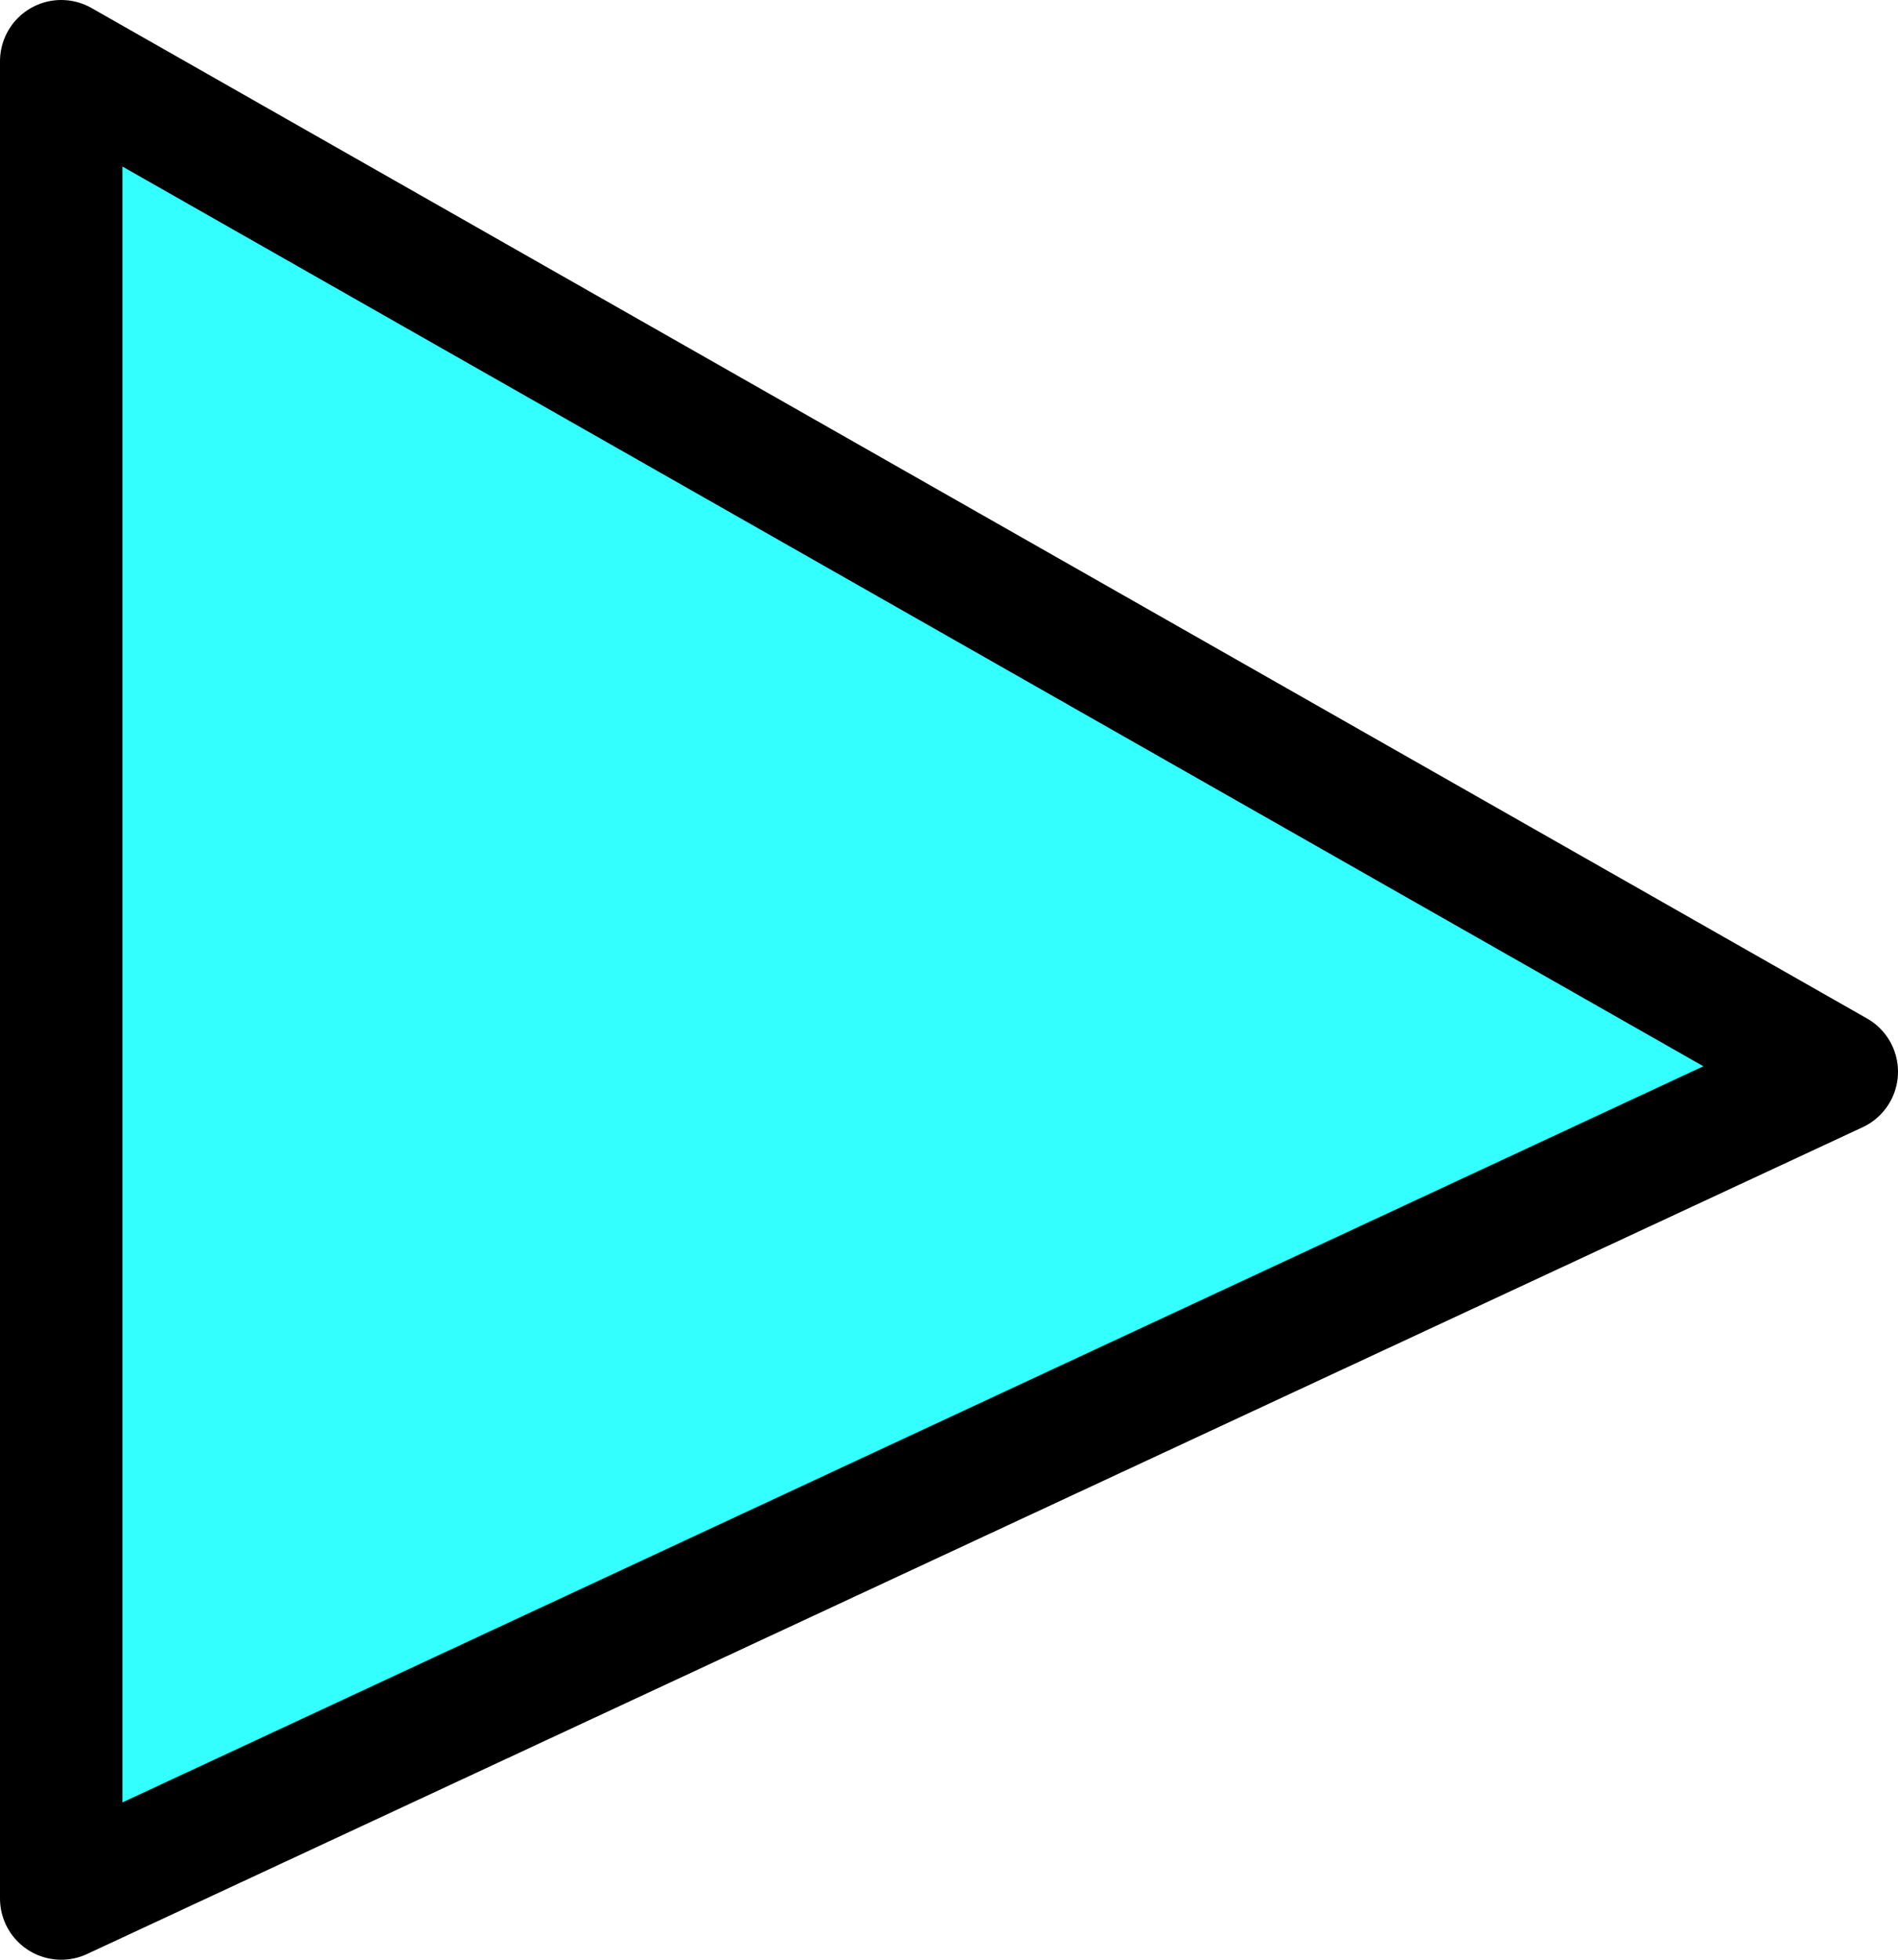
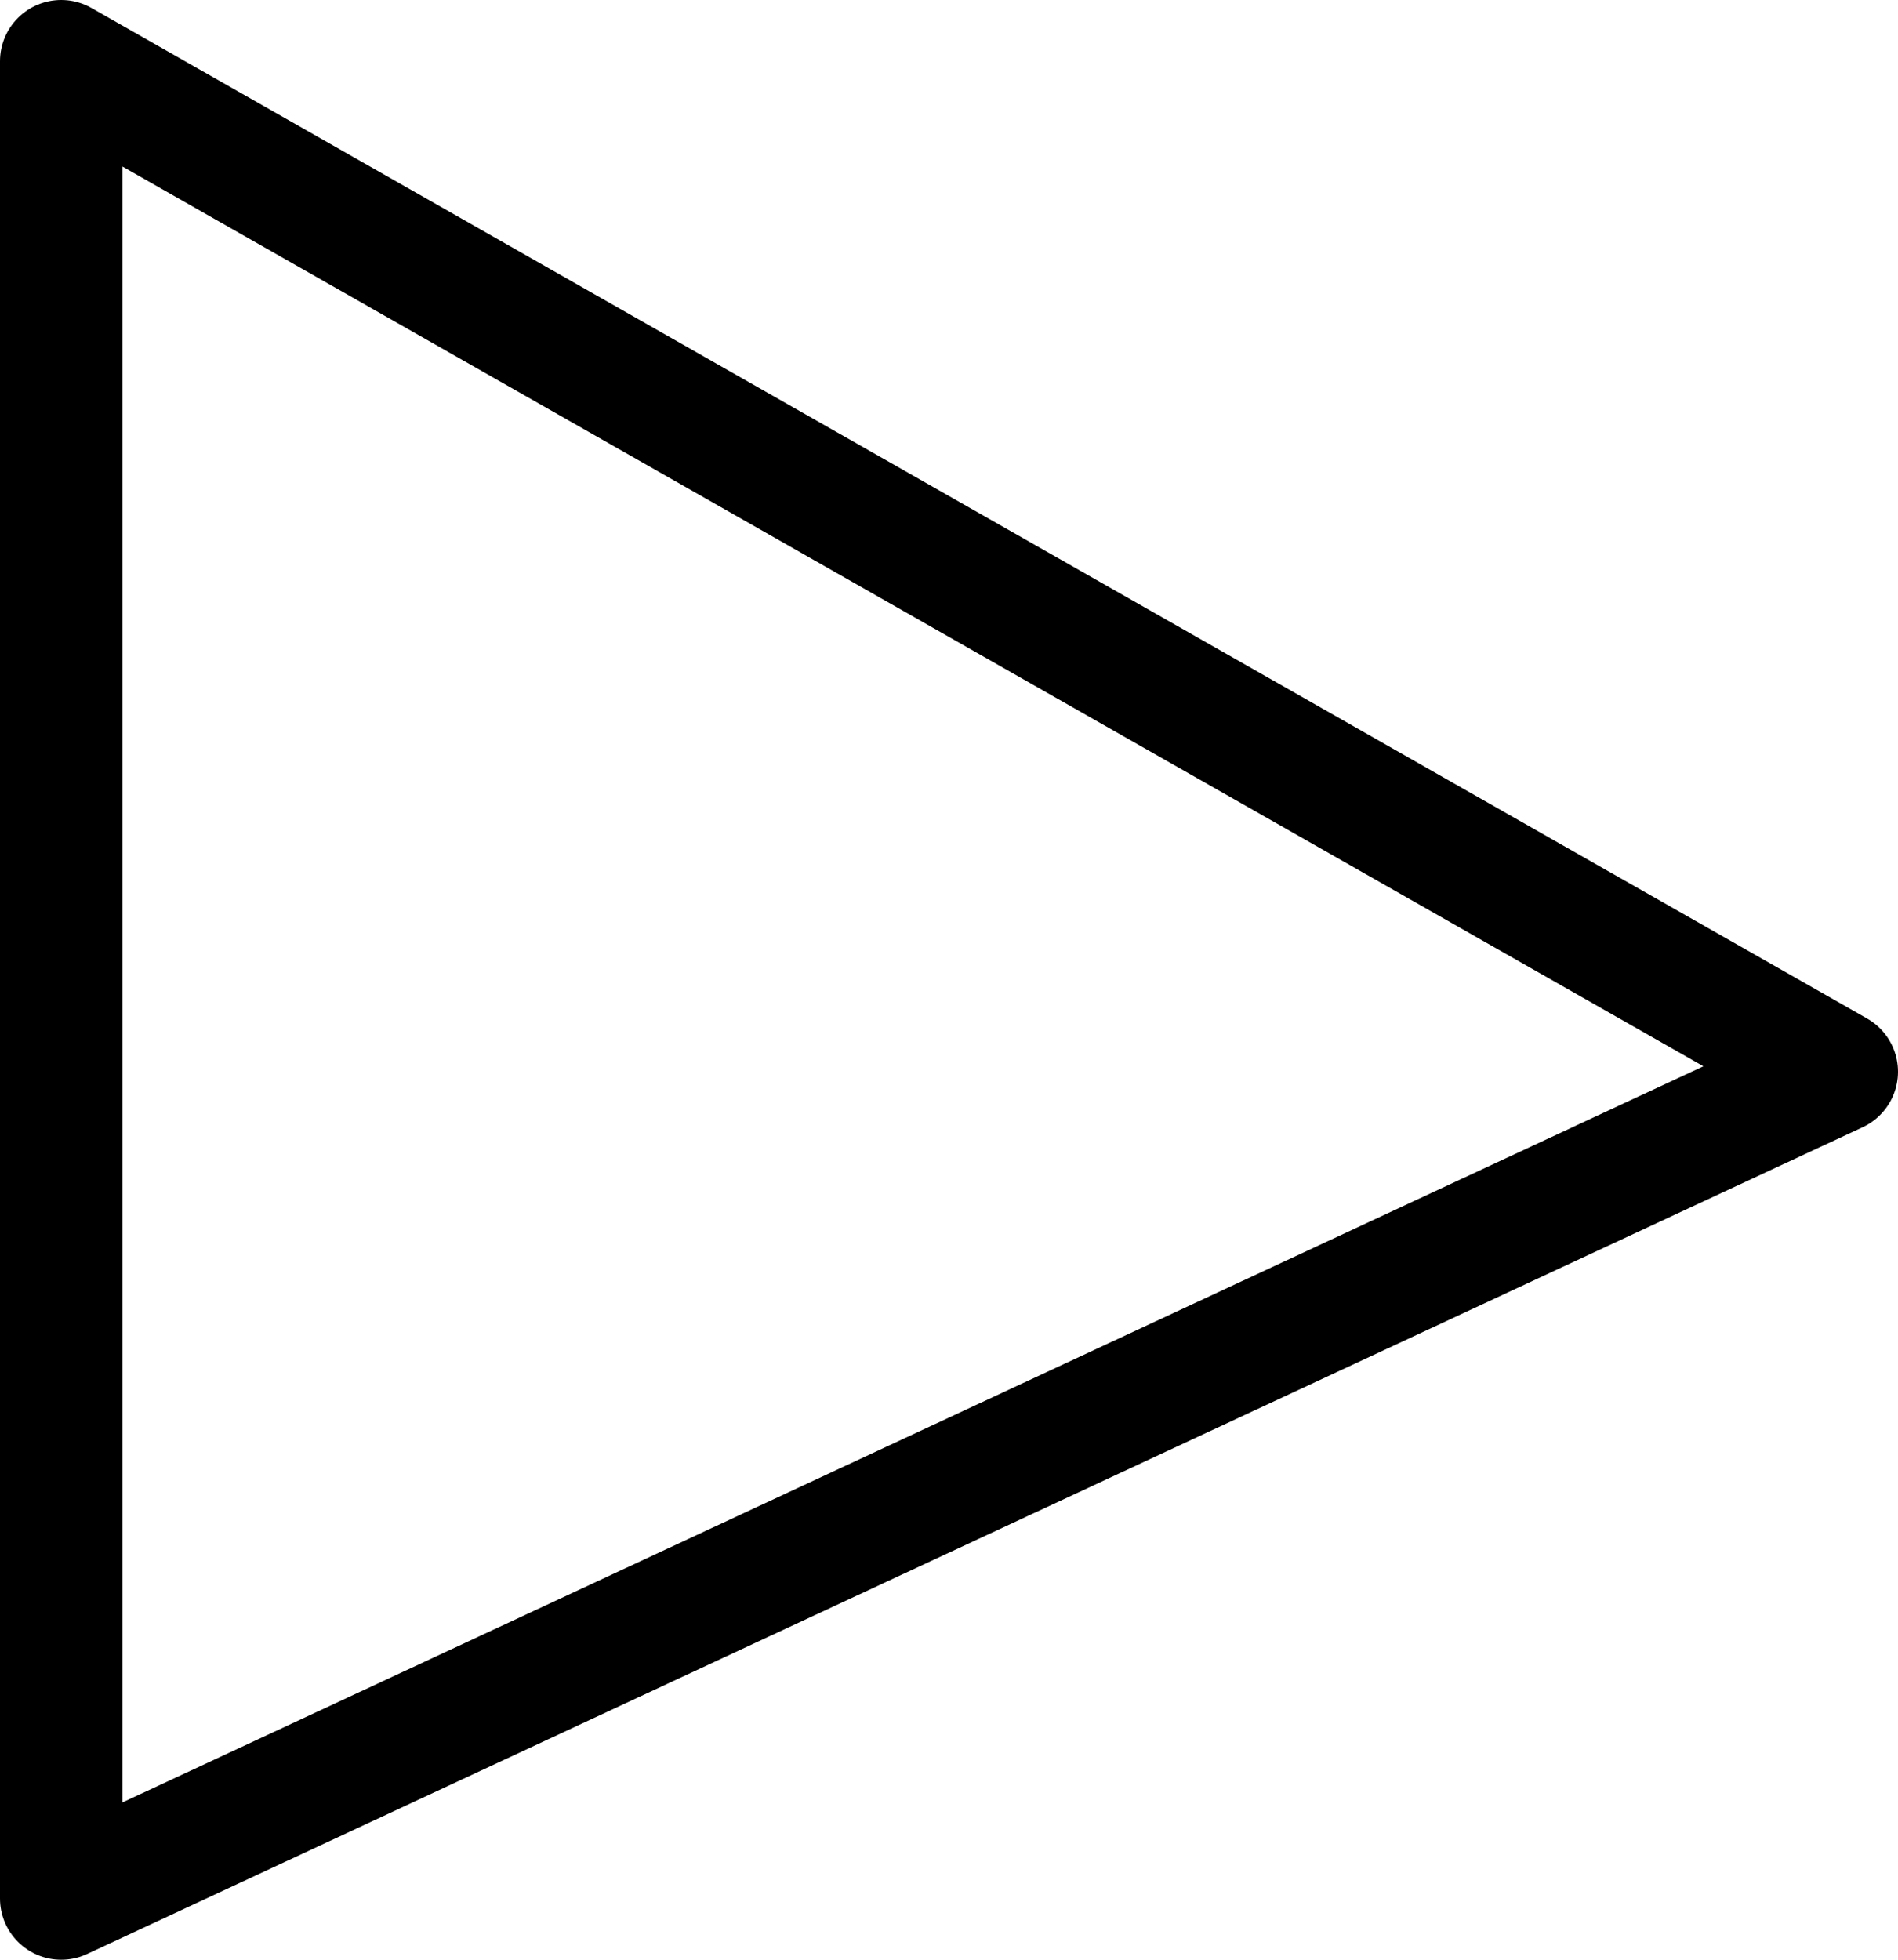
<svg xmlns="http://www.w3.org/2000/svg" height="32.0px" width="31.0px">
  <g transform="matrix(1.0, 0.0, 0.0, 1.0, 15.5, 16.0)">
-     <path d="M-14.5 -15.0 L14.5 1.5 -14.5 15.0 -14.5 -15.0" fill="#33ffff" fill-rule="evenodd" stroke="none" />
    <path d="M-14.5 -15.0 L14.5 1.5 -14.5 15.0 -14.5 -15.0 Z" fill="none" stroke="#000000" stroke-linecap="round" stroke-linejoin="round" stroke-width="2.0" />
  </g>
</svg>